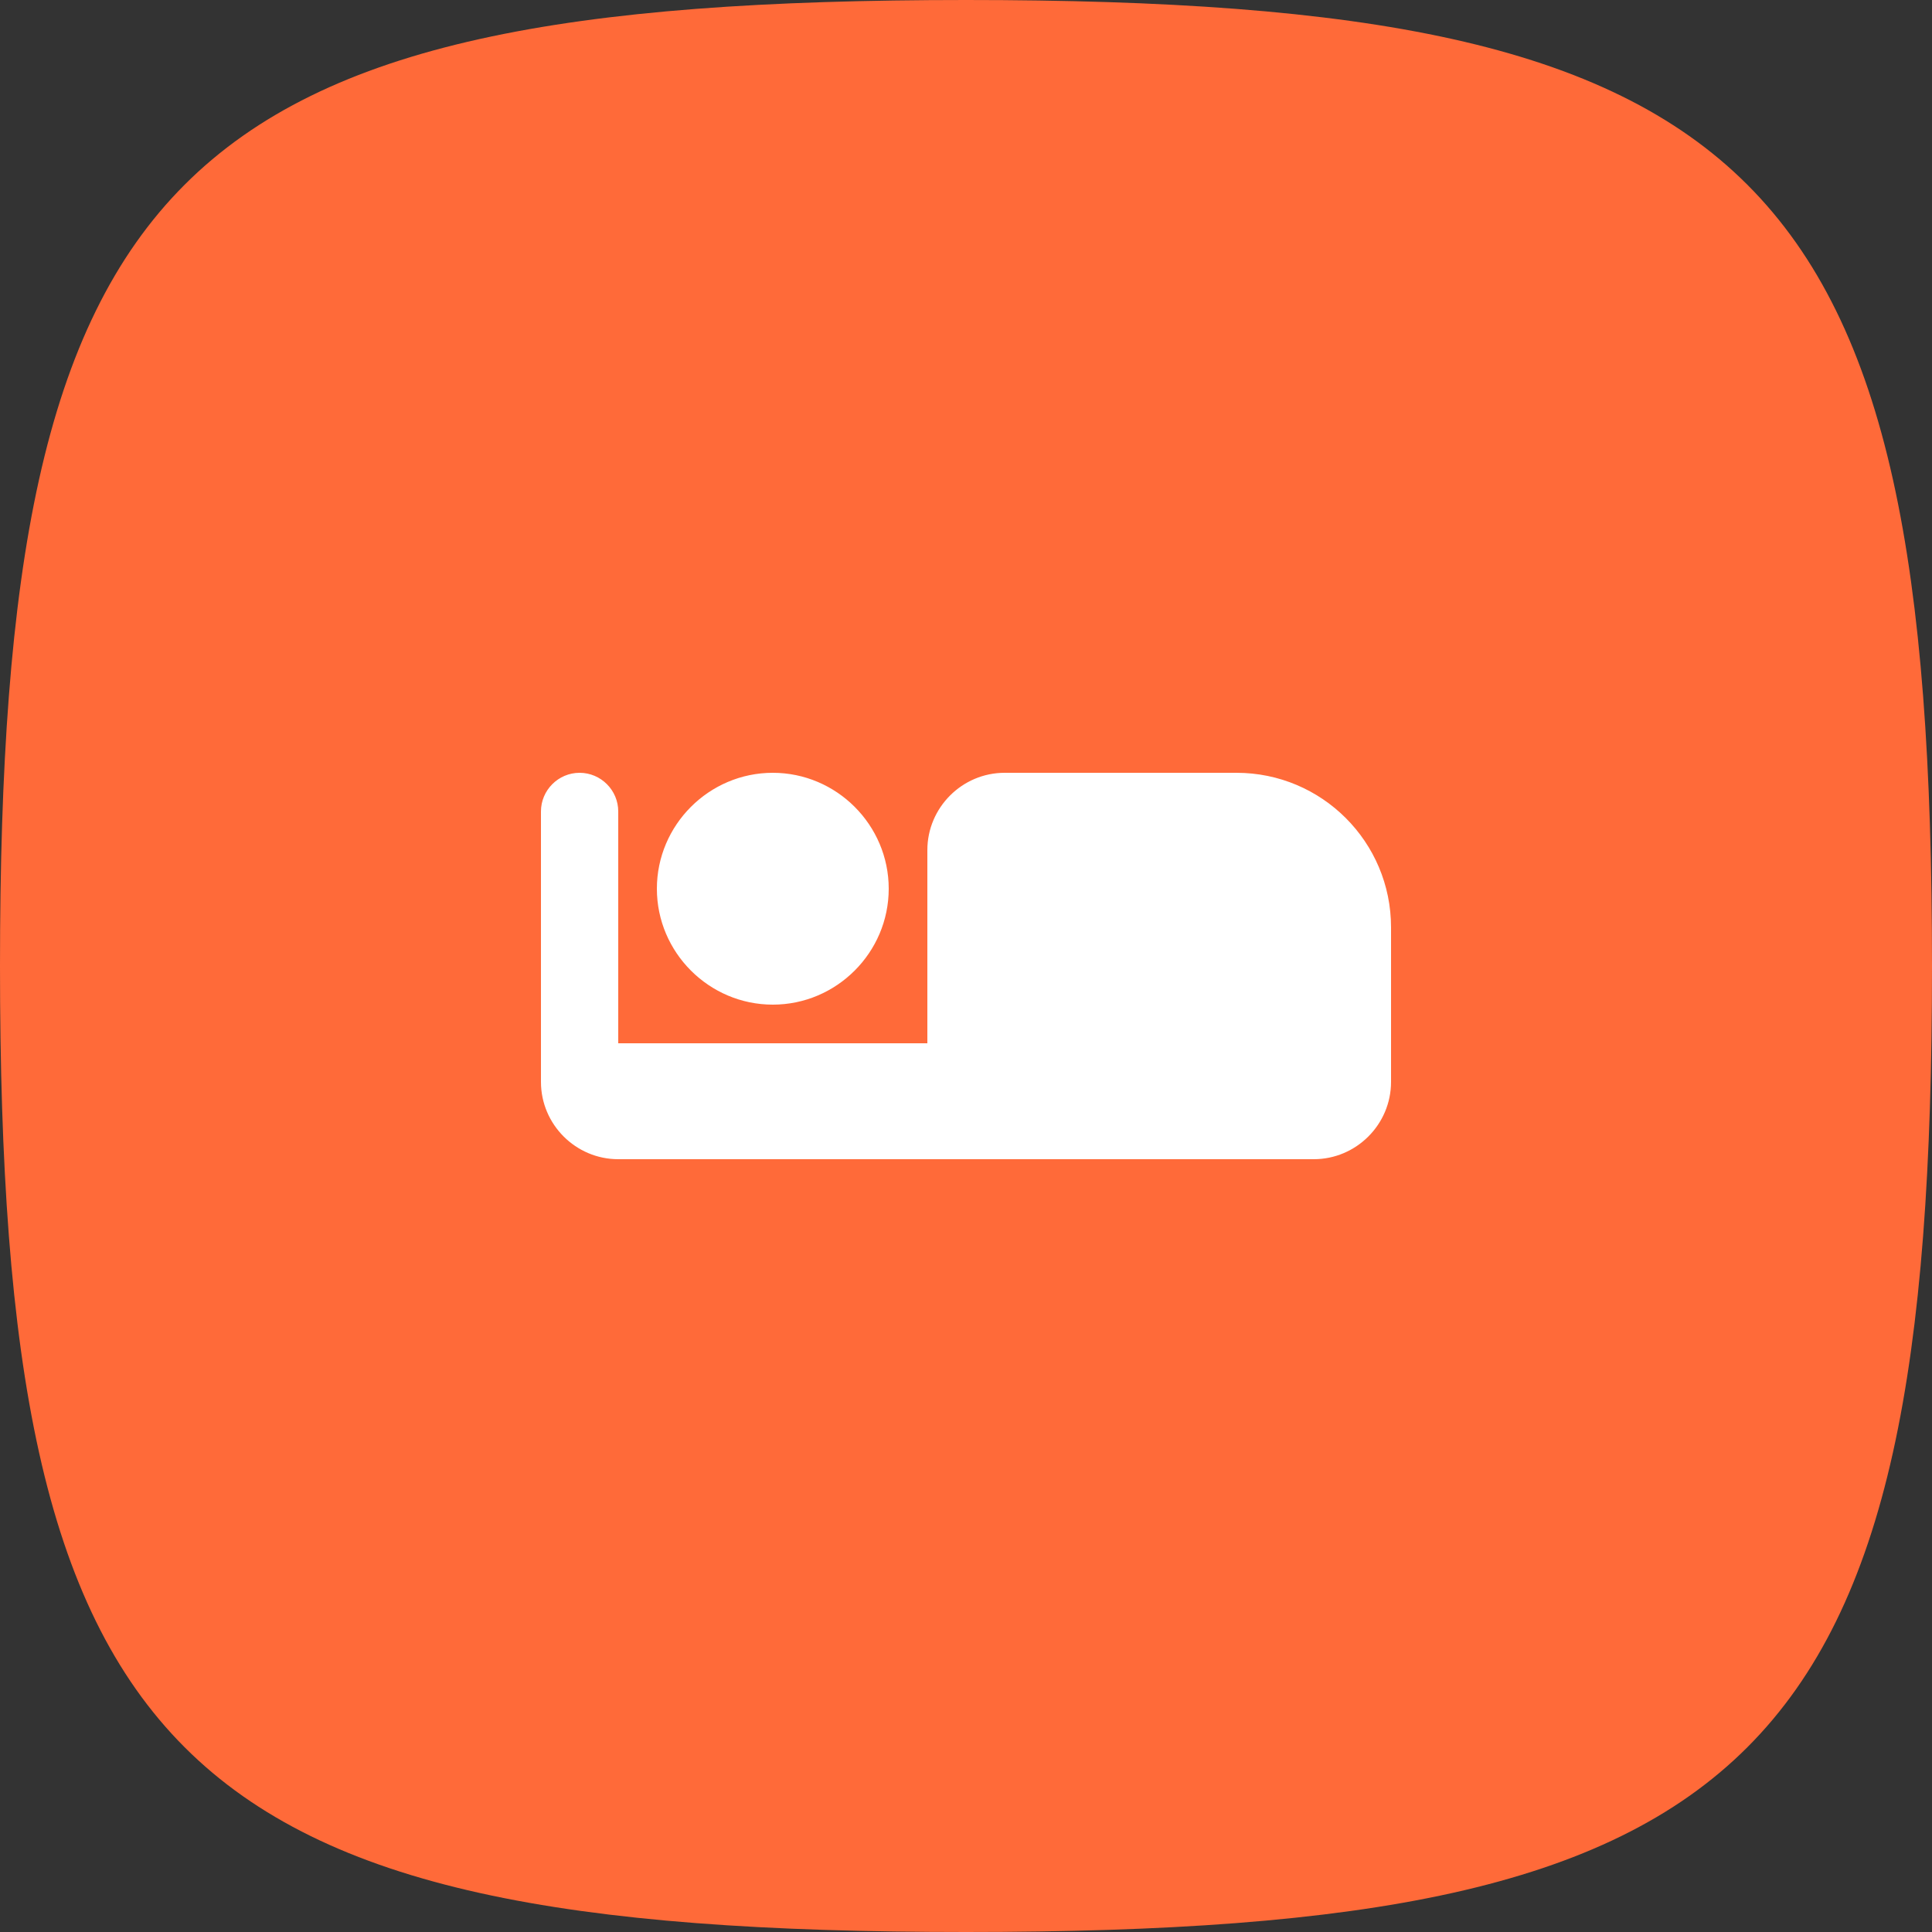
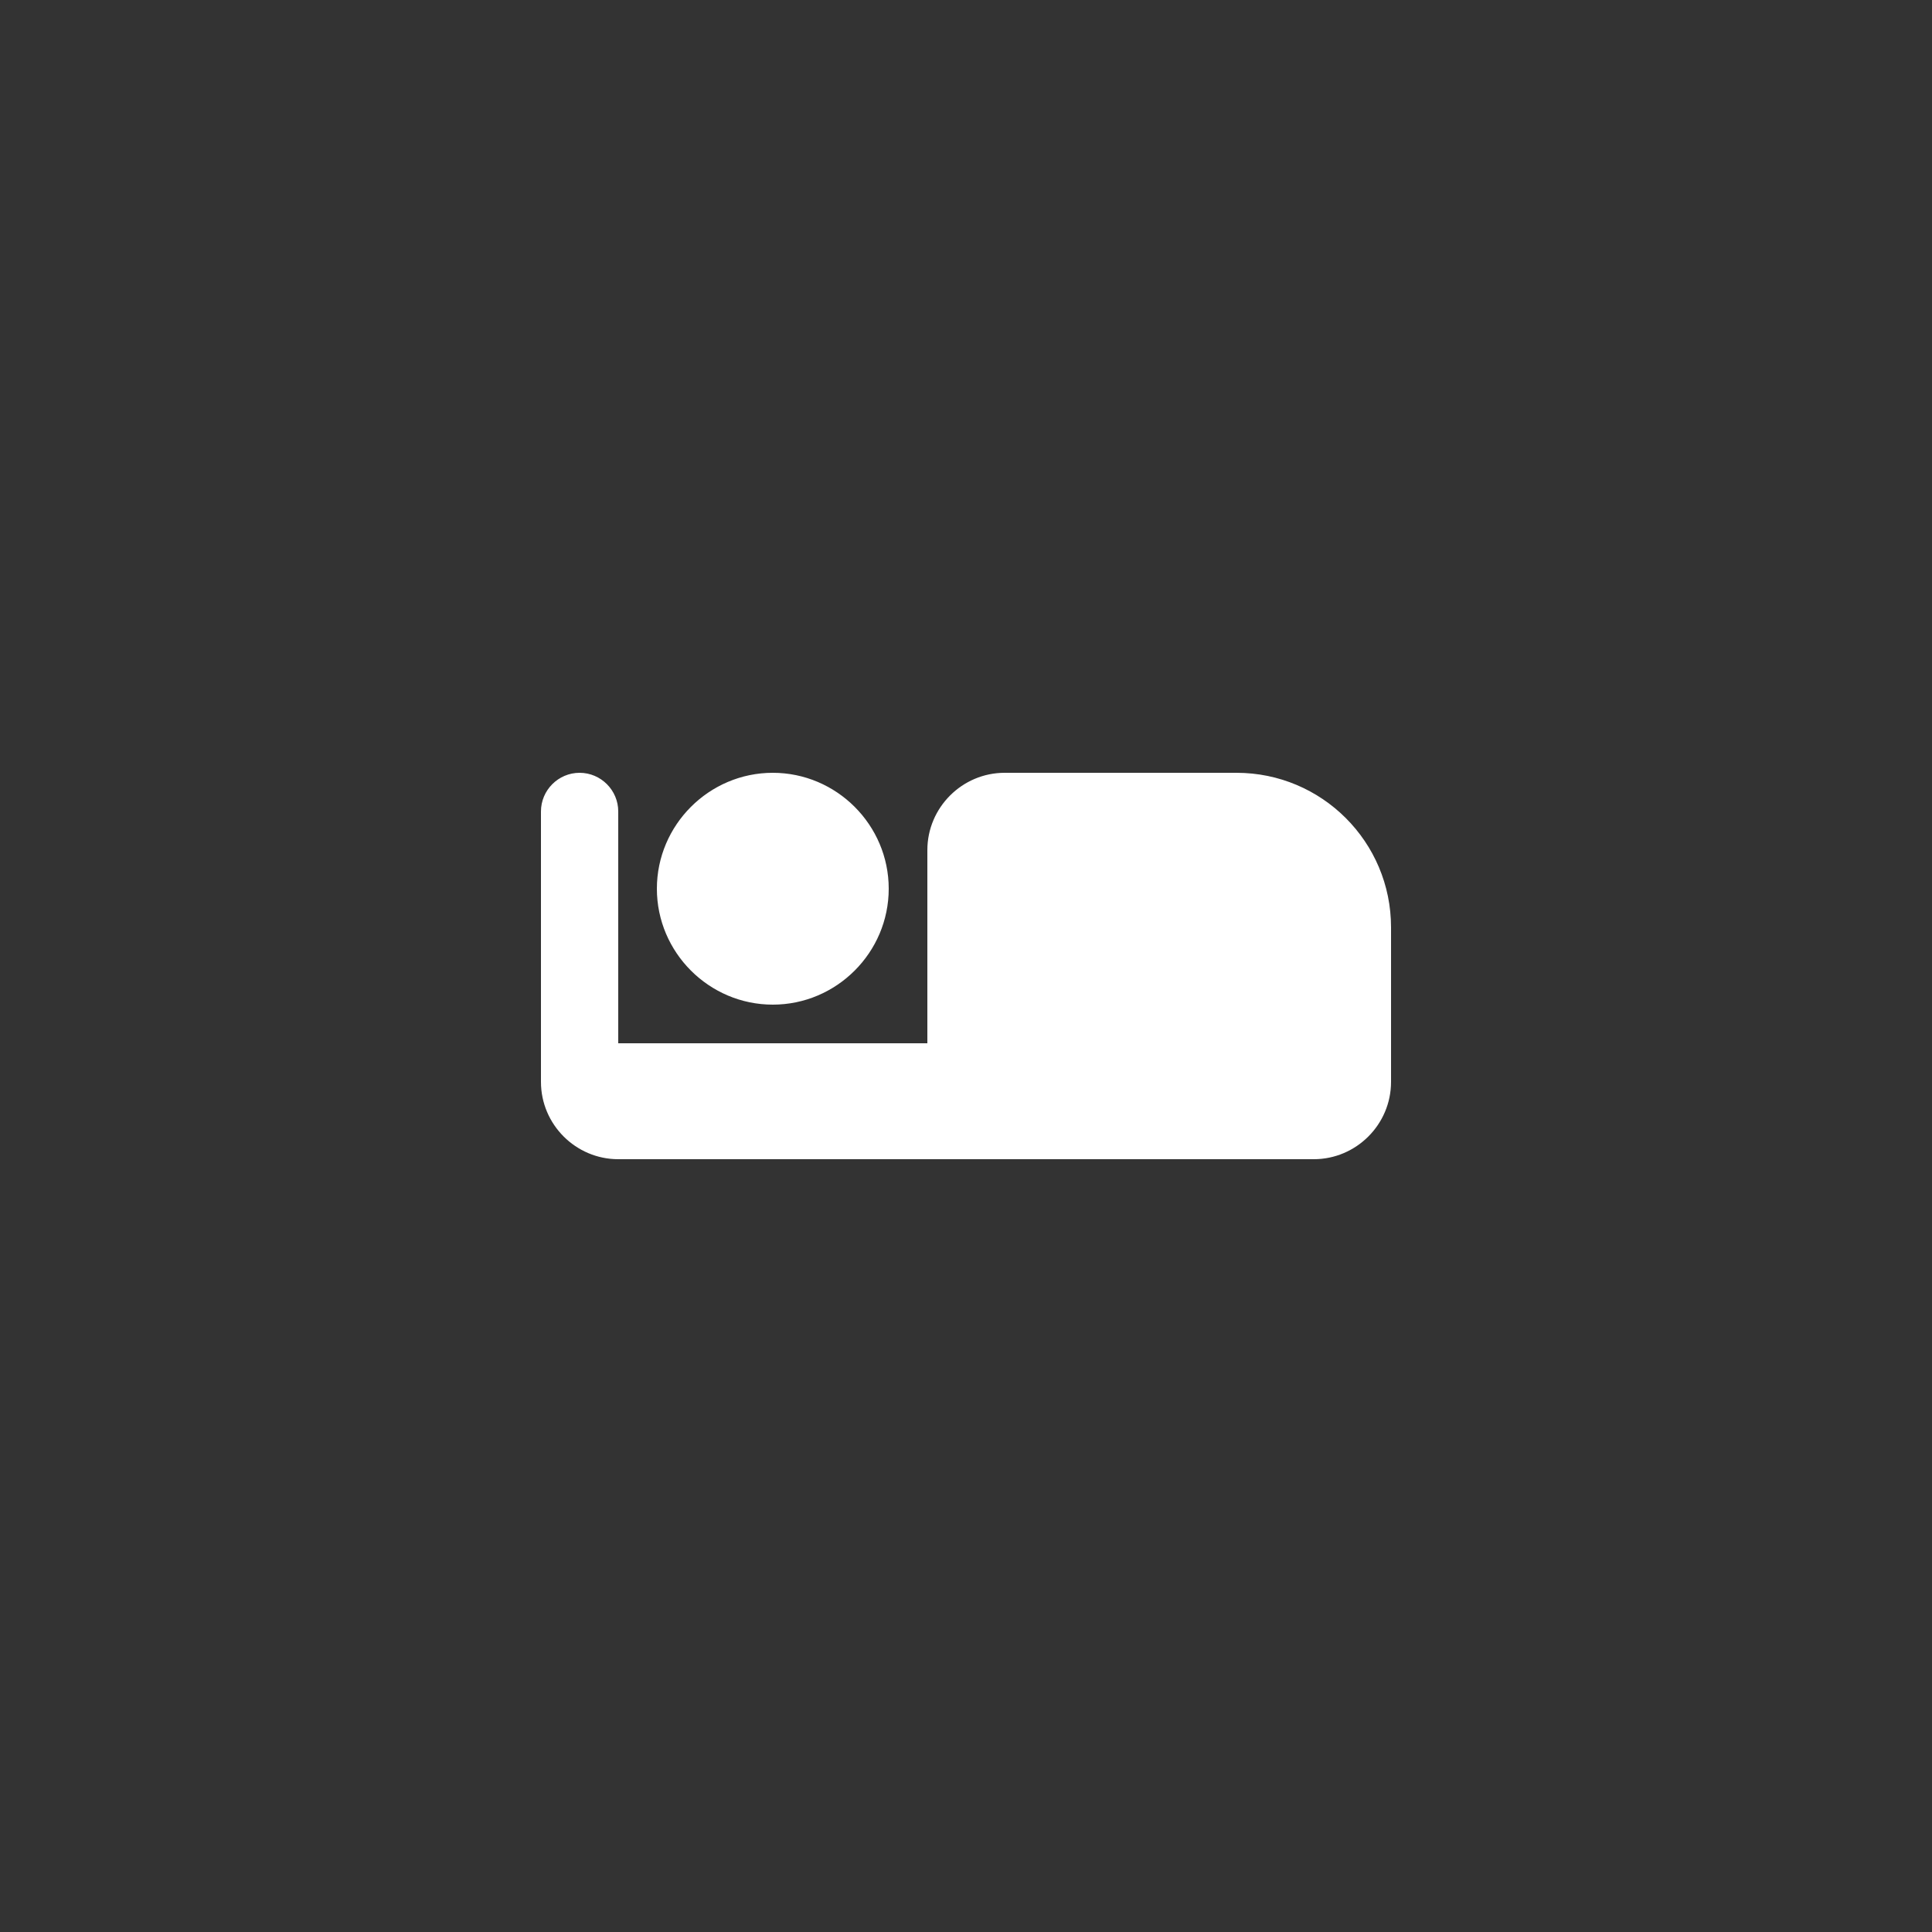
<svg xmlns="http://www.w3.org/2000/svg" width="50" height="50" viewBox="0 0 50 50" fill="none">
  <rect x="0" y="0" width="50" height="50" fill="#333333" stroke="none" />
-   <path d="M0 25C0 4.412 4.412 0 25 0C45.587 0 50 4.412 50 25C50 45.587 45.587 50 25 50C4.412 50 0 45.587 0 25Z" fill="#FF6A39" />
  <path d="M32 20C34.21 20 36 21.79 36 24V28C36 29.1 35.1 30 34 30H16C14.9 30 14 29.1 14 28V21C14 20.45 14.45 20 15 20C15.55 20 16 20.45 16 21V27H24V22C24 20.9 24.9 20 26 20H32ZM20 20C21.65 20 23 21.35 23 23C23 24.65 21.65 26 20 26C18.35 26 17 24.65 17 23C17 21.35 18.35 20 20 20Z" fill="white" />
</svg>